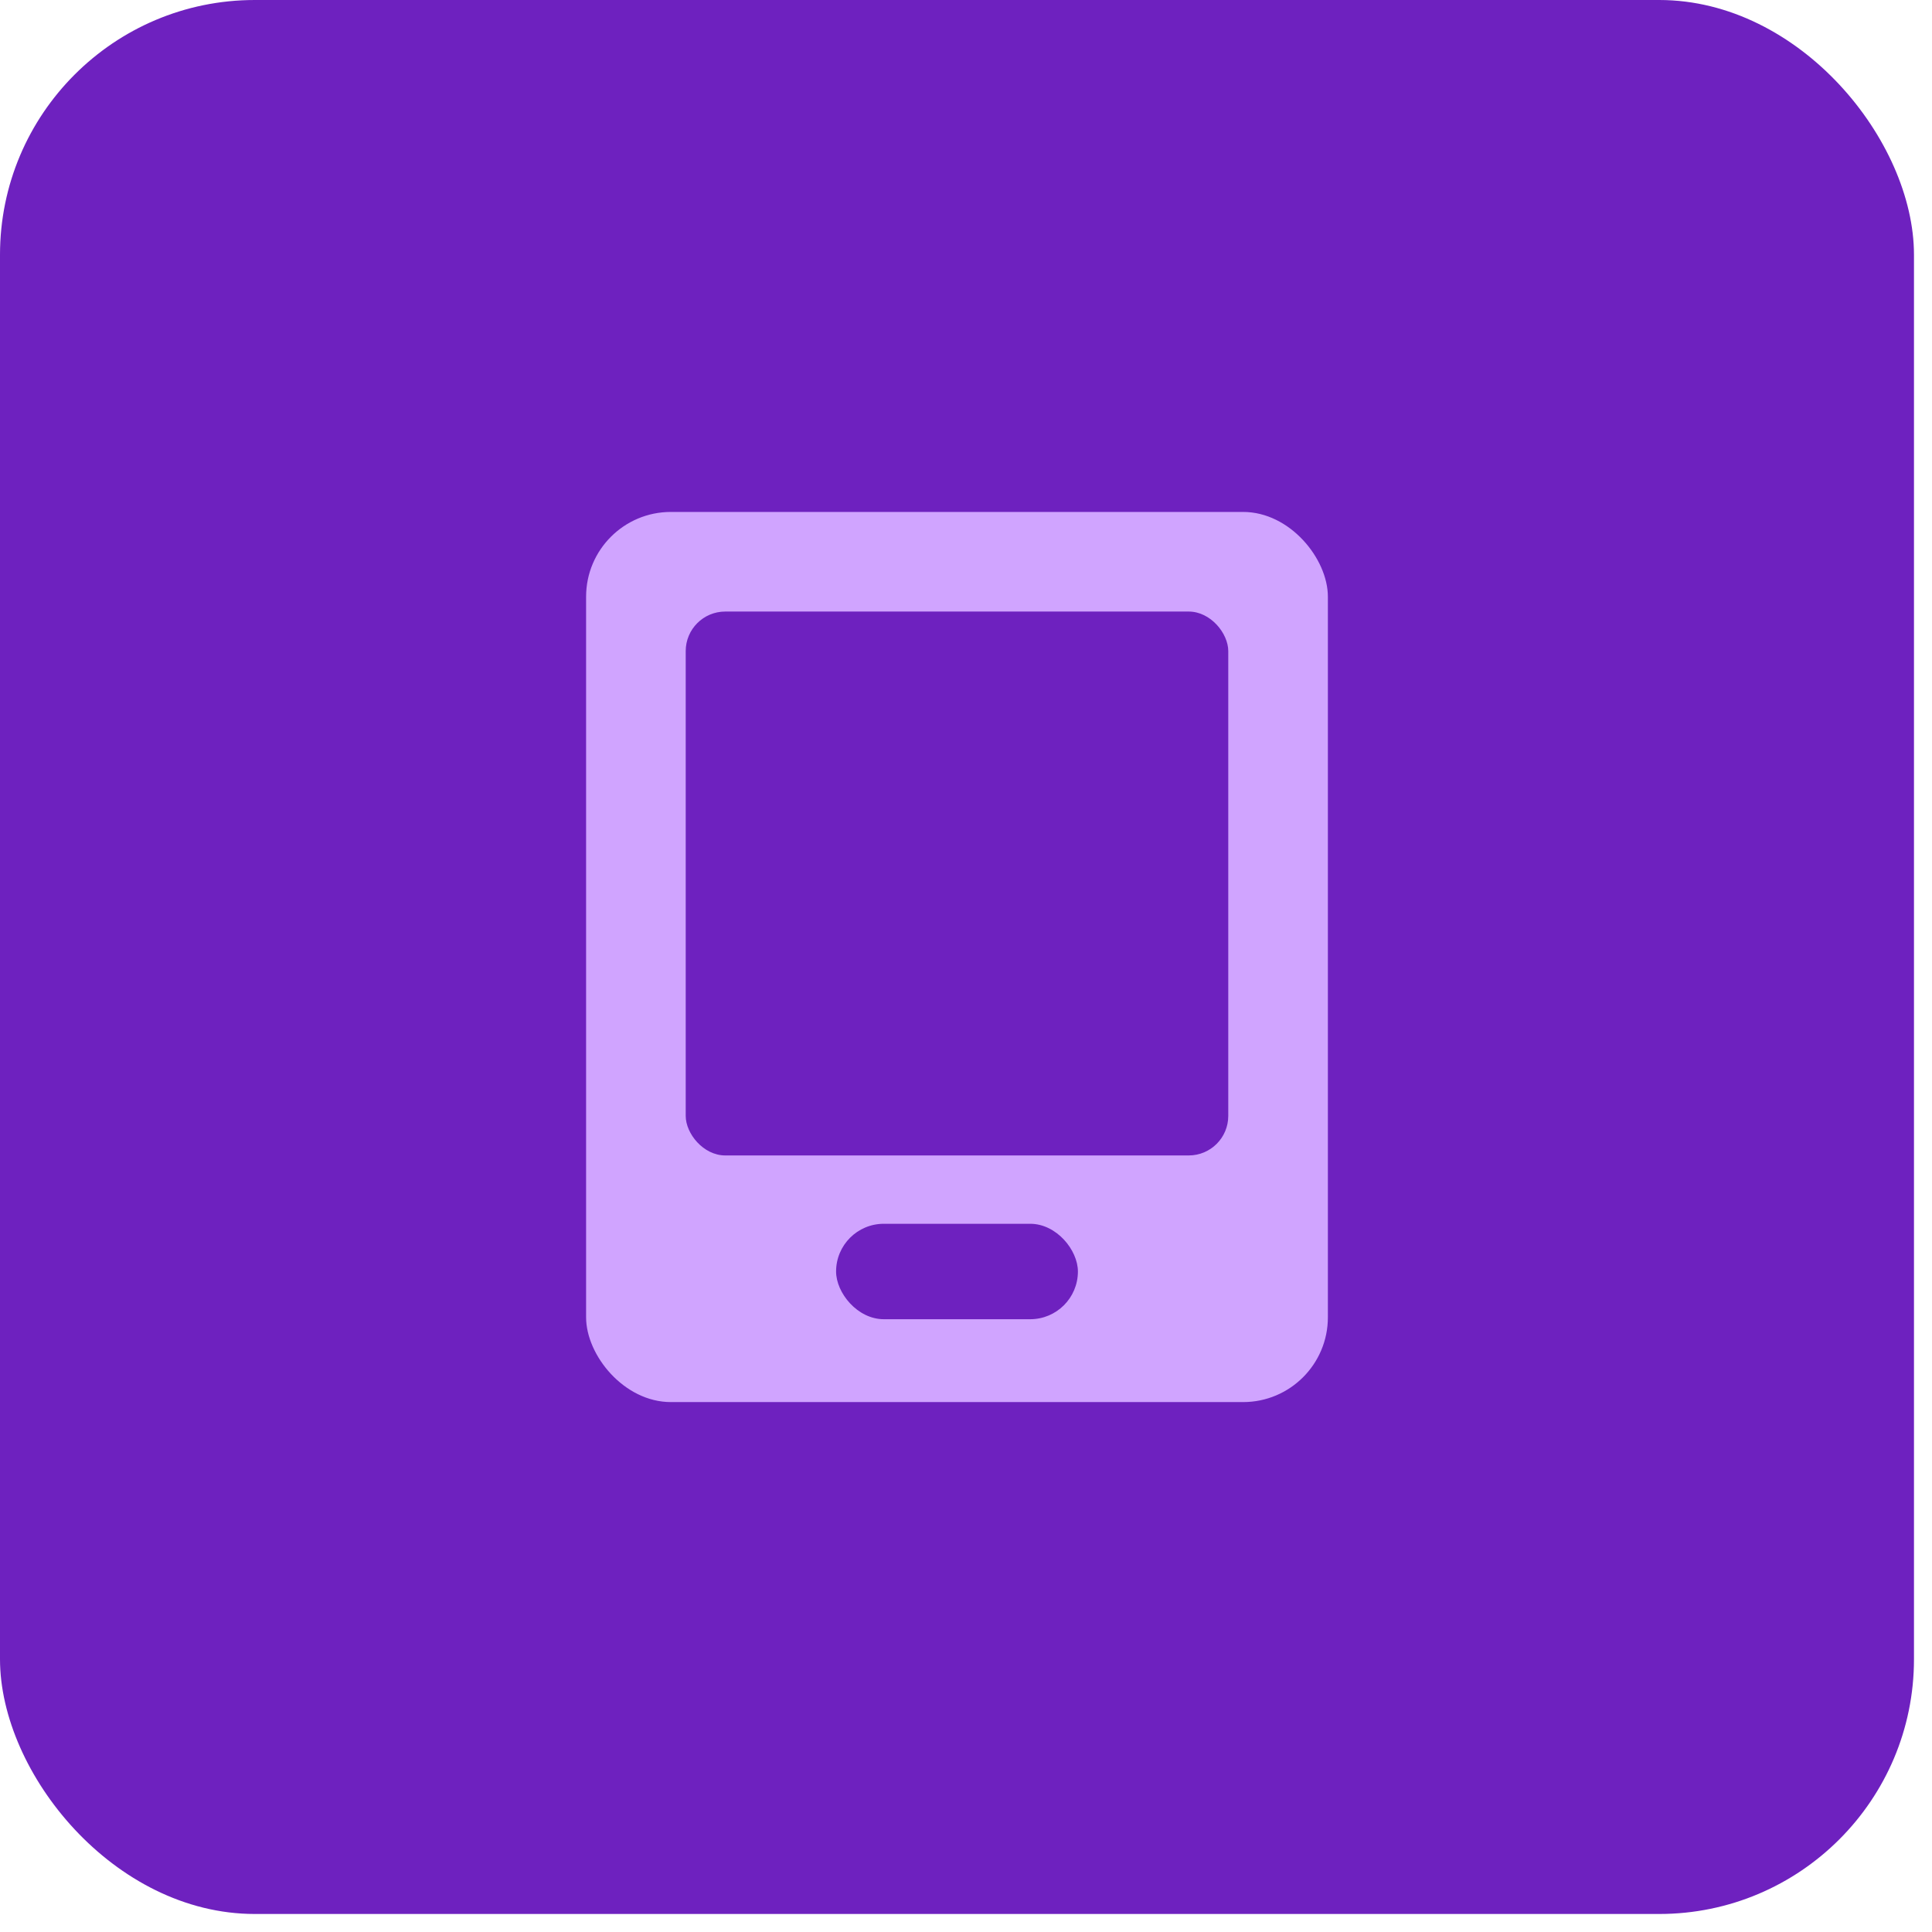
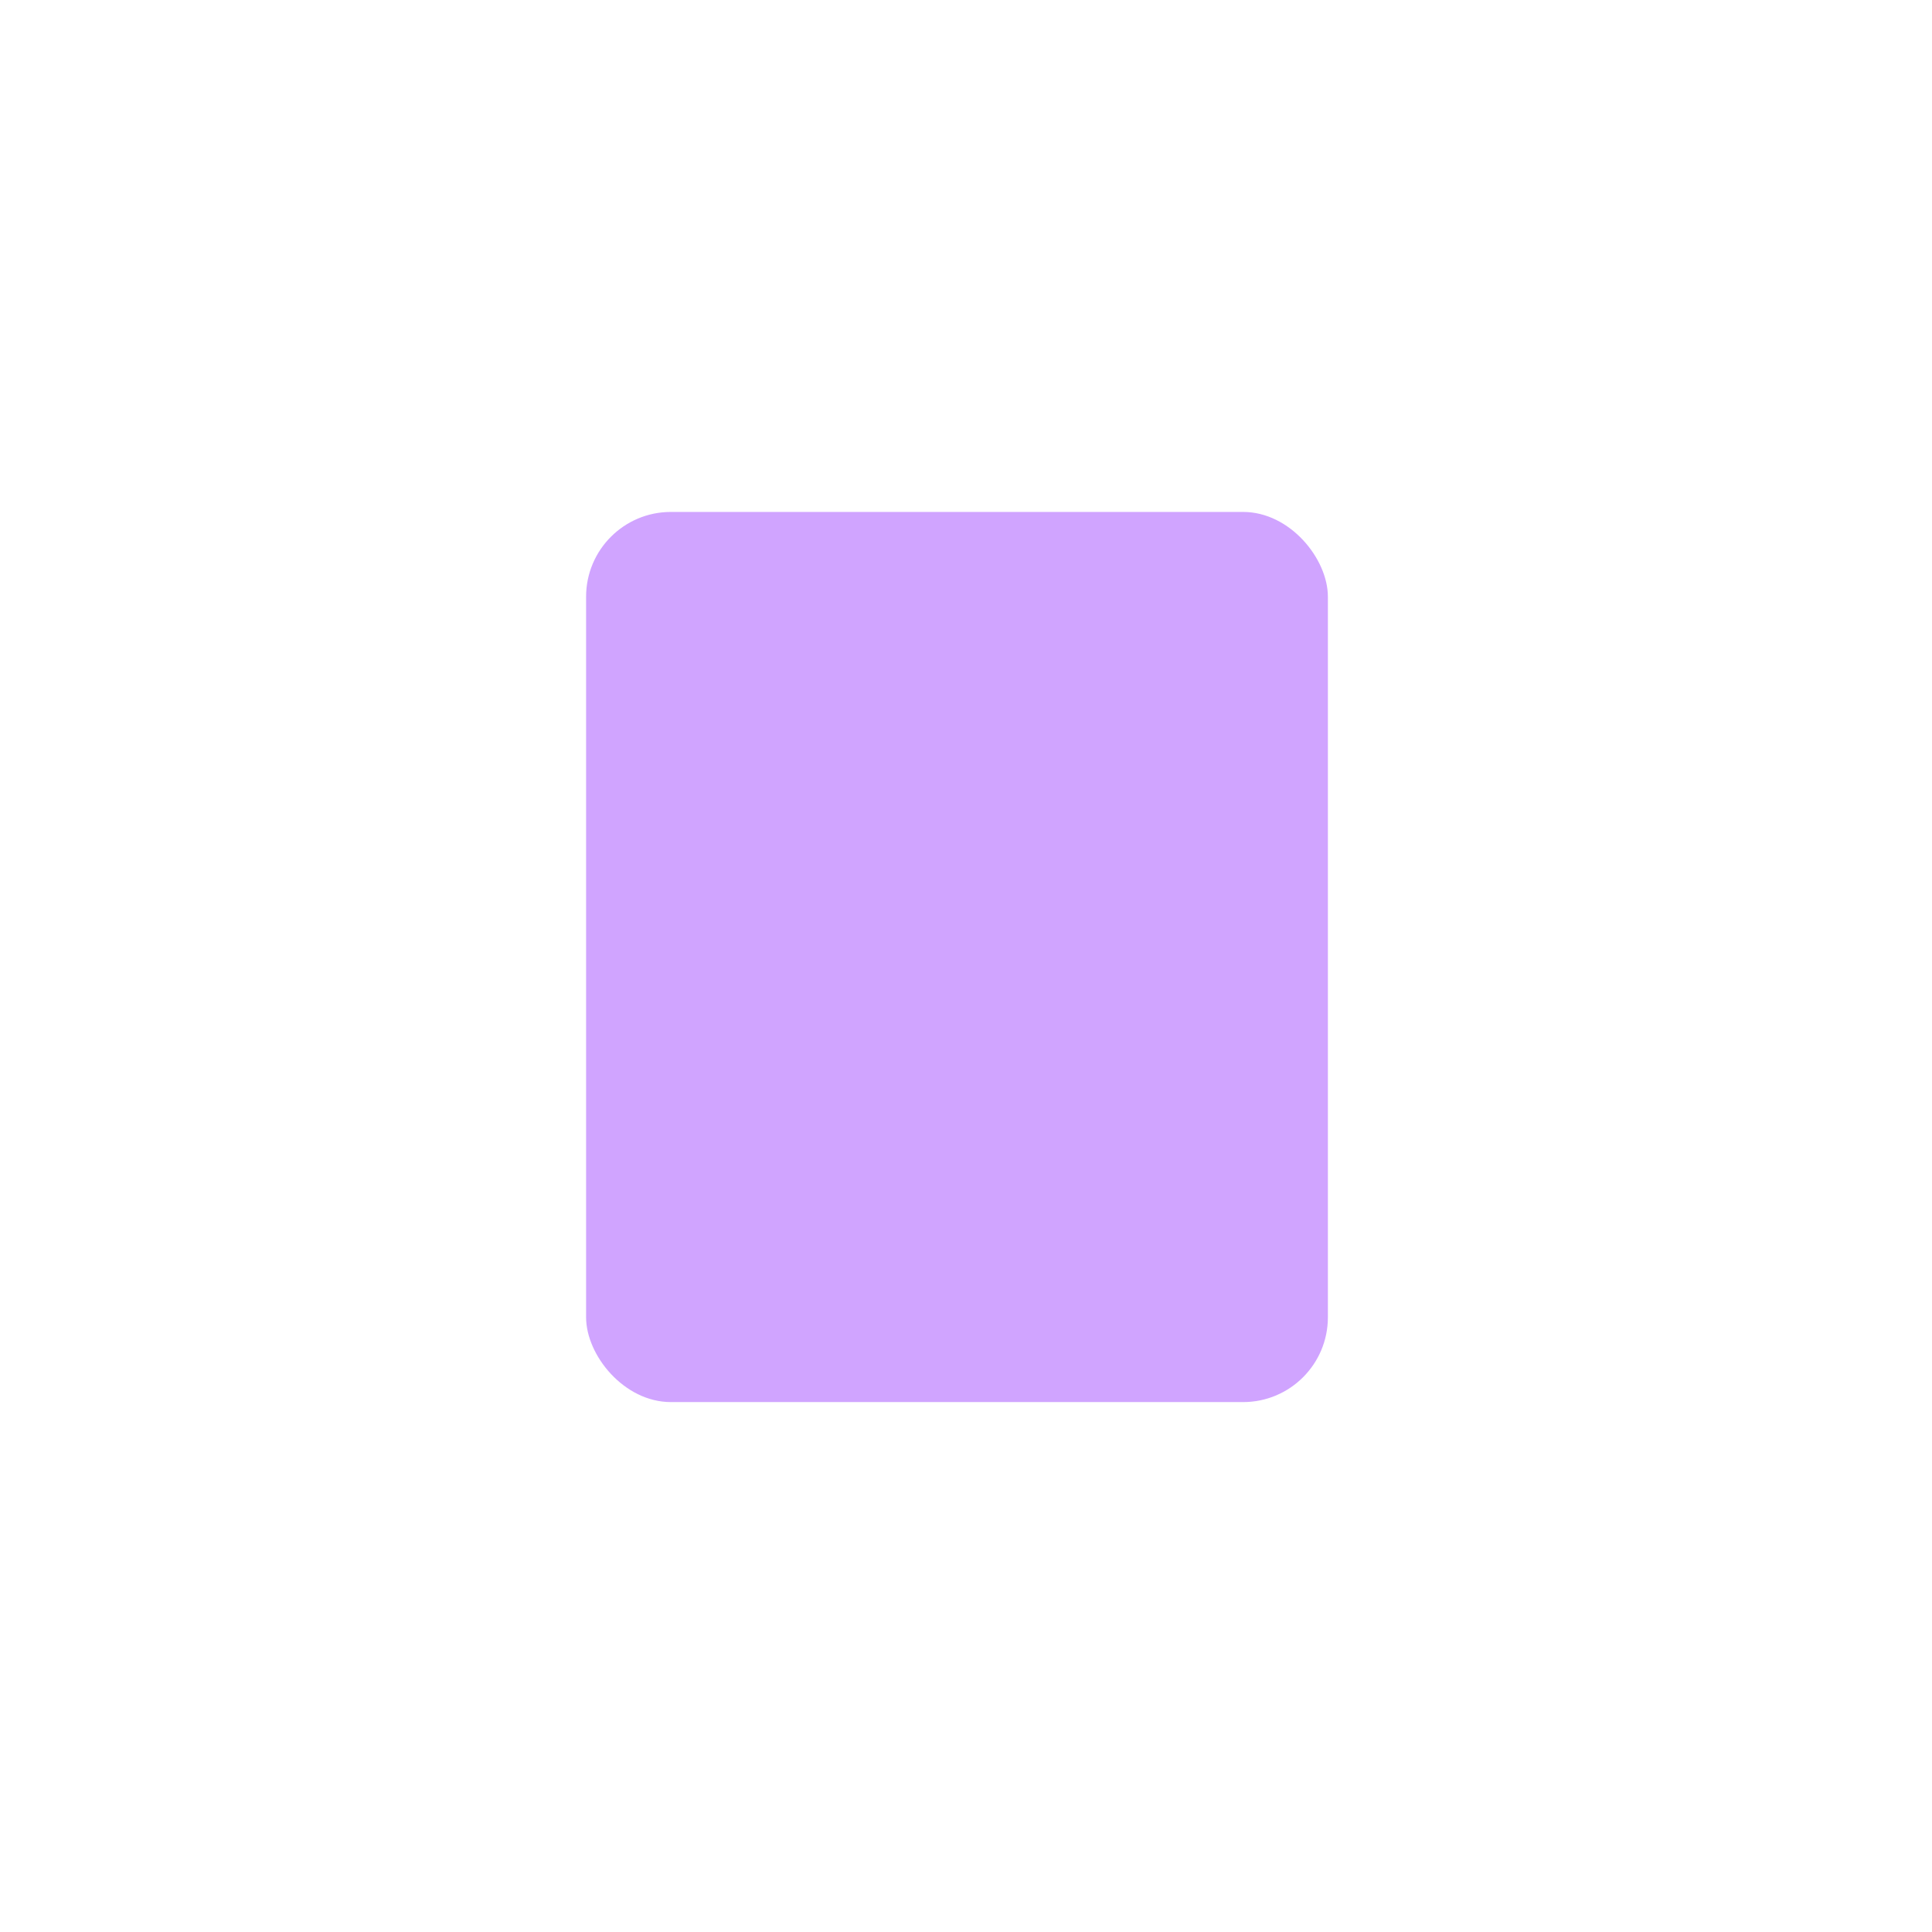
<svg xmlns="http://www.w3.org/2000/svg" width="91" height="91" viewBox="0 0 91 91" fill="none">
-   <rect width="90.151" height="90.151" rx="12" fill="#6E21BF" />
  <rect x="27.606" y="24.113" width="34.939" height="41.927" rx="3.993" fill="#D0A4FF" />
-   <rect x="32.298" y="28.805" width="25.555" height="25.618" rx="1.862" fill="#6E21BF" />
-   <rect x="39.381" y="57.642" width="11.39" height="4.495" rx="2.247" fill="#6E21BF" />
</svg>